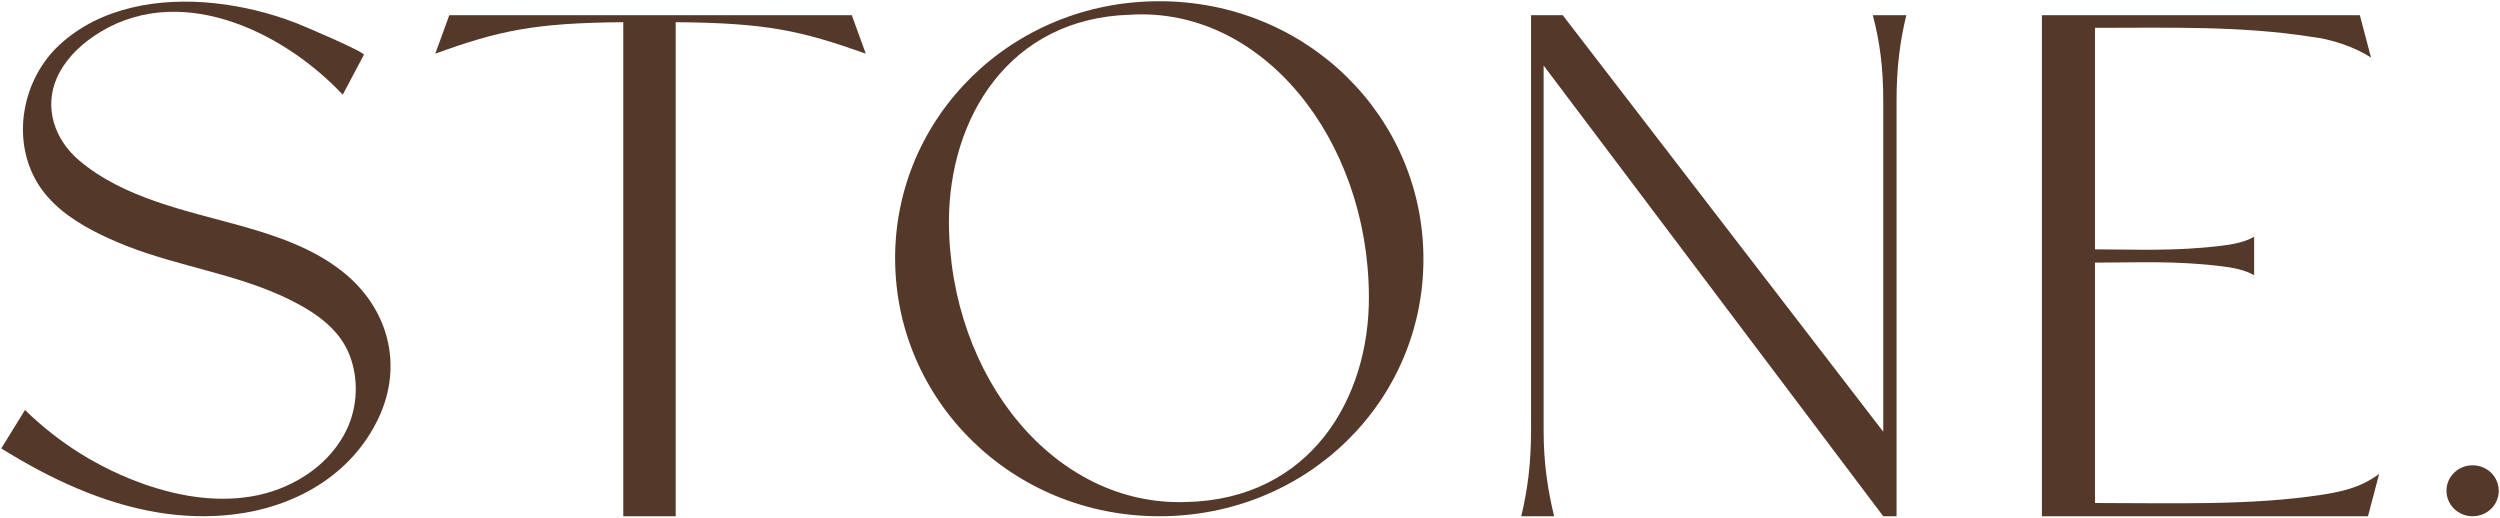
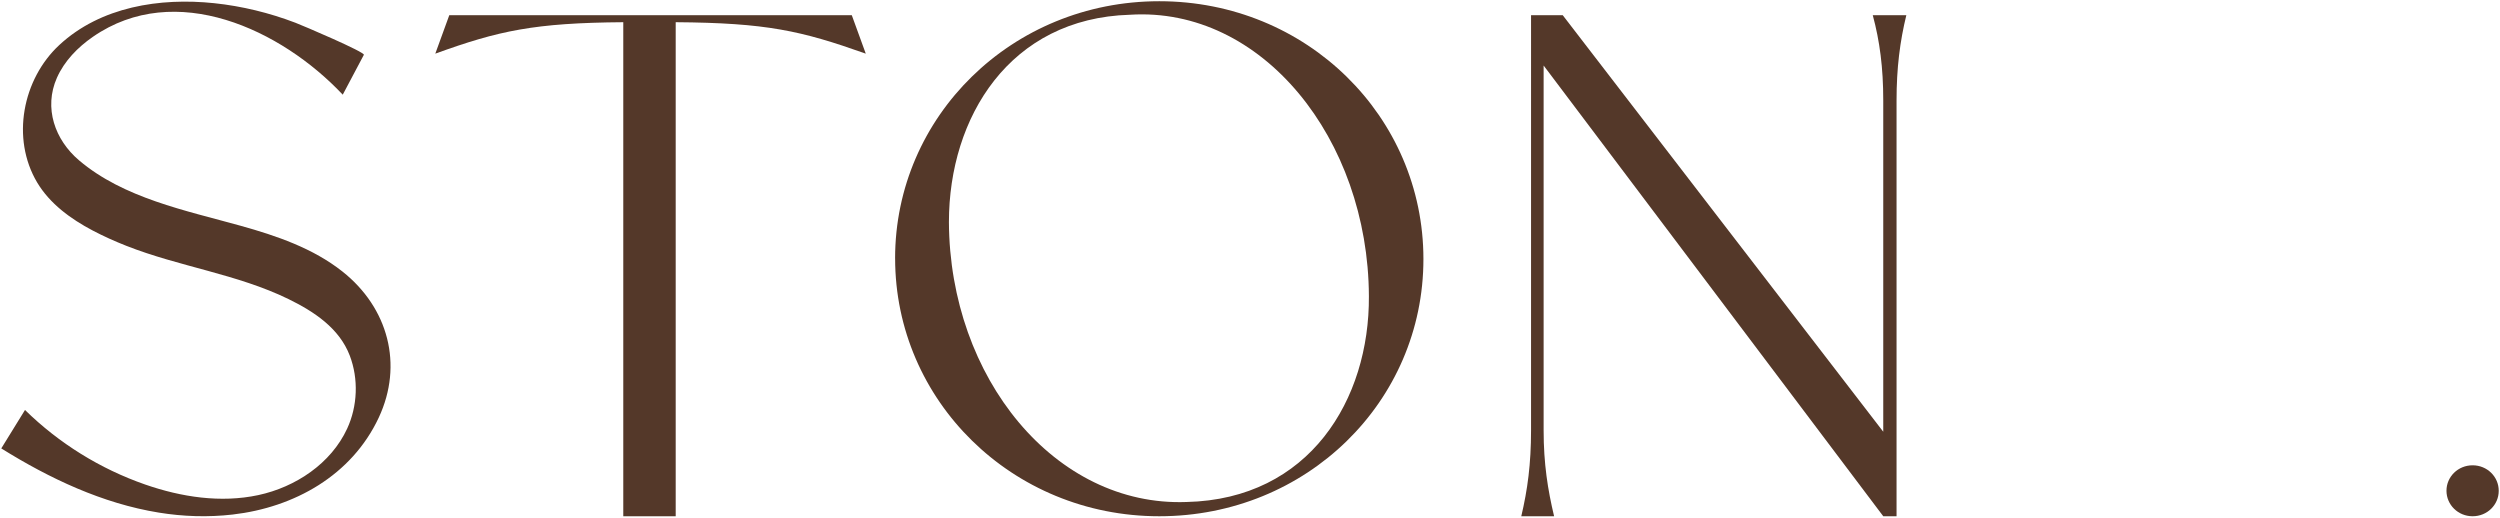
<svg xmlns="http://www.w3.org/2000/svg" id="Layer_1" data-name="Layer 1" viewBox="0 0 1000 207">
  <defs>
    <style>
      .cls-1 {
        fill: #543829;
        stroke-width: 0px;
      }
    </style>
  </defs>
  <path class="cls-1" d="m.5,179.38c3.17-5.13,6.34-10.26,9.5-15.39,13.56,13.31,30.09,23.57,48.04,29.81,14.49,5.04,30.25,7.46,45.25,4.25,15-3.22,29.11-12.66,35.56-26.57,4.2-9.05,4.61-19.91,1.06-29.23-4.18-10.99-14.34-17.65-24.53-22.63-20.48-9.99-43.67-12.94-64.82-21.28-4.59-1.81-9.11-3.83-13.48-6.13-8.79-4.63-17.16-10.72-22.24-19.26-10.45-17.6-5.81-41.31,8.88-54.94C40.27,2.65,64-1.01,85.73,1.28c11.08,1.17,22.03,3.85,32.44,7.82,3.04,1.16,27.94,11.77,27.37,12.84l-8.44,15.93C112.54,11.8,70.19-8.14,37.15,14.73c-6.06,4.19-11.41,9.67-14.39,16.4-5.32,12.02-.82,24.8,8.86,33.01,17.83,15.12,42.62,20.03,64.6,26.16,14.45,4.03,29.01,9.01,40.77,18.32,18.24,14.45,24.46,37.19,14.5,58.45-10.83,23.1-33.77,35.91-58.45,38.75-9.81,1.13-19.79.81-29.53-.78-22.54-3.66-43.63-13.61-63.01-25.68" />
  <path class="cls-1" d="m249.31,206.51V8.88c-35.5.28-49.76,3.36-75.19,12.58l5.59-15.37h161.01l5.59,15.37c-26-9.22-39.7-12.3-76.03-12.58v197.62h-20.96Z" />
  <path class="cls-1" d="m547.56,118.45c-.27-62.89-42.77-115.9-95.59-112.55-48.08,1.4-72.4,40.99-72.4,82.91.28,62.34,42.49,113.95,95.04,111.99,49.19-1.12,73.23-40.99,72.95-82.36m-189.52-15.09C358.05,46.61,404.73.49,463.71.49s105.66,46.12,105.66,103.15-46.68,102.86-105.66,102.86-105.66-46.4-105.66-103.14" />
  <path class="cls-1" d="m978.59,196.3c0-5.61,4.62-10.18,10.45-10.18s10.45,4.56,10.45,10.2-4.62,10.18-10.45,10.18-10.45-4.59-10.45-10.2" />
  <path class="cls-1" d="m608.51,206.51c2.52-10.62,3.91-20.96,3.91-34.38V6.09h12.68l128.2,166.6V40.19c0-13.14-1.4-23.75-4.19-34.1h13.42c-2.52,10.35-3.91,20.96-3.91,34.1v166.32h-5.31L617.45,26.21v145.92c0,13.42,1.67,23.76,4.19,34.38h-13.14Z" />
-   <path class="cls-1" d="m816.76,206.51V6.09h127.18l4.47,16.95c-6.49-4.29-16.11-7.44-23.66-8.28-28.51-4.47-56.85-3.63-86.76-3.63v88.61c16.21,0,31.79.84,50.24-1.4,4.75-.56,9.5-1.4,13.42-3.63v15.37c-3.91-2.23-8.66-3.07-13.42-3.63-18.45-2.24-33.75-1.4-50.24-1.4v96.15c30.47,0,62.61,1.12,91.13-3.36,6.99-1.11,15.01-2.64,22.54-8.28l-4.47,16.95h-130.44Z" />
</svg>